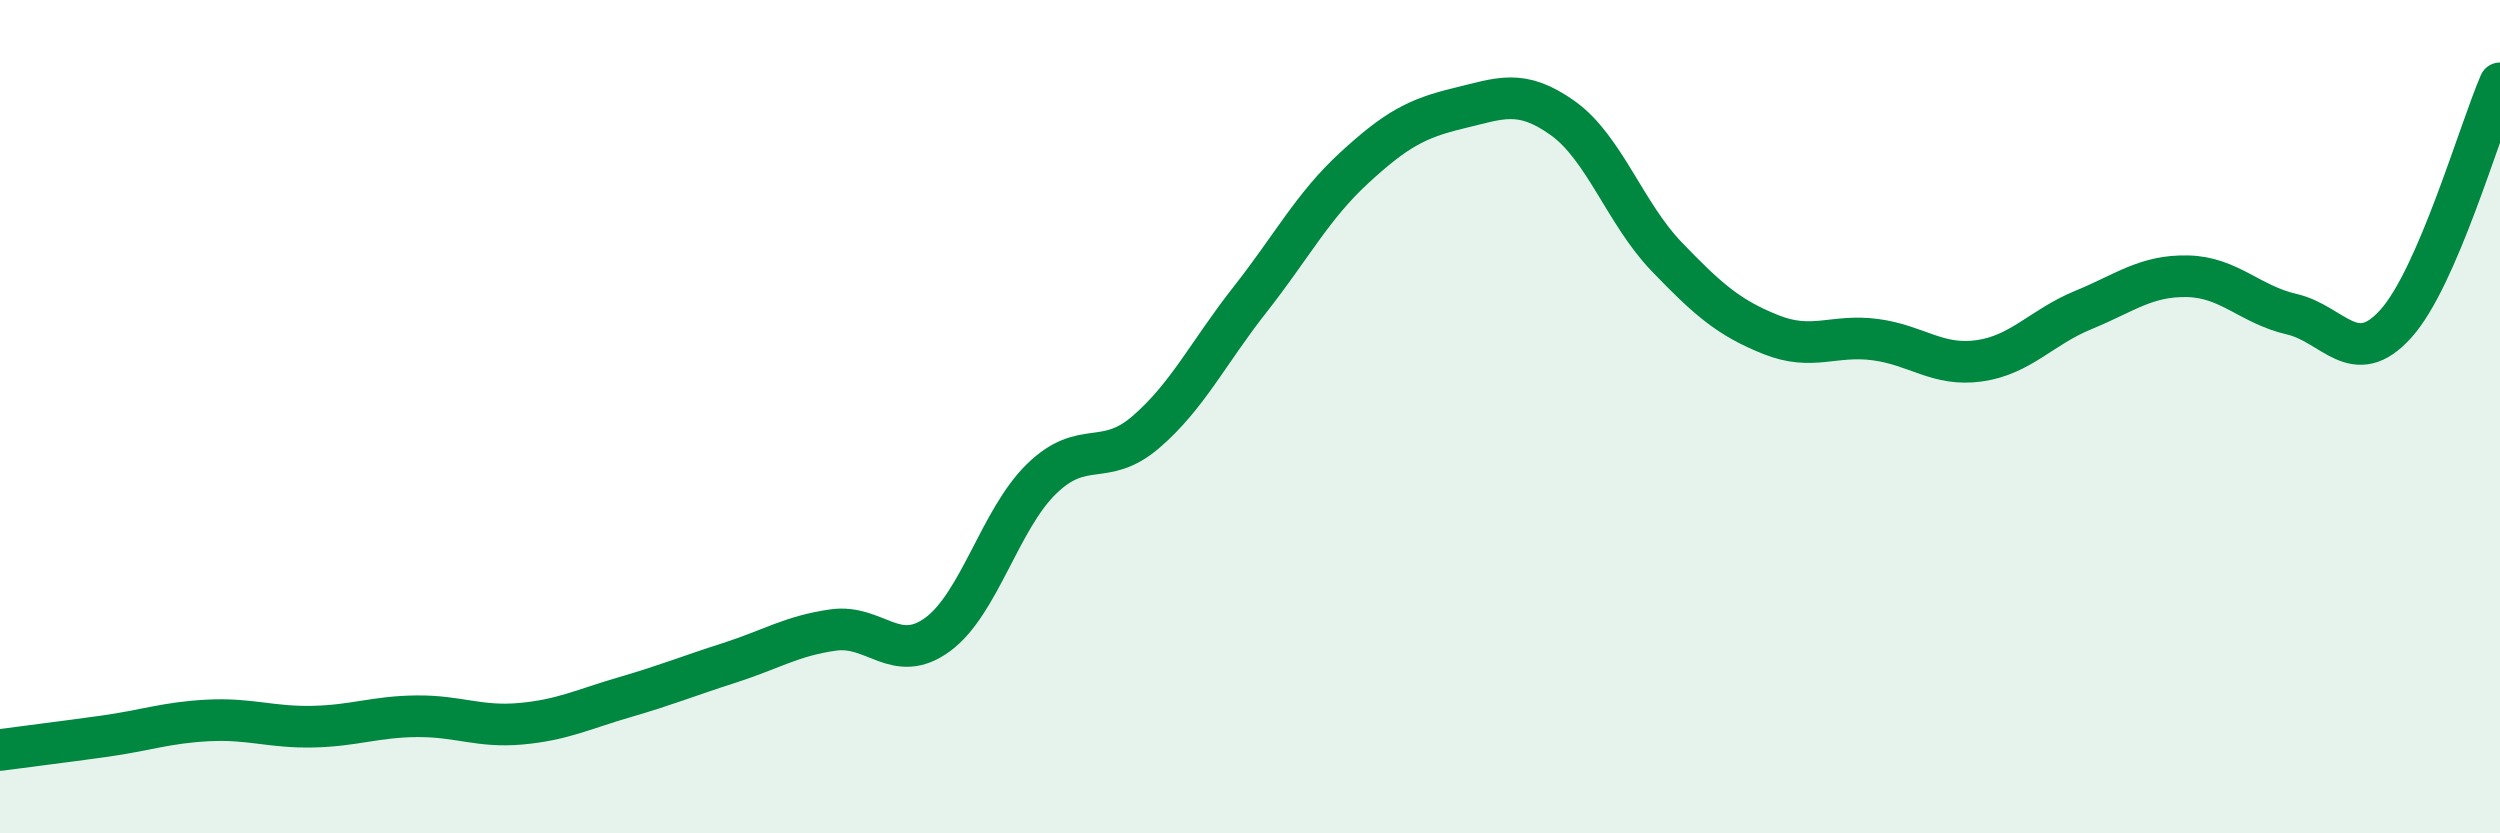
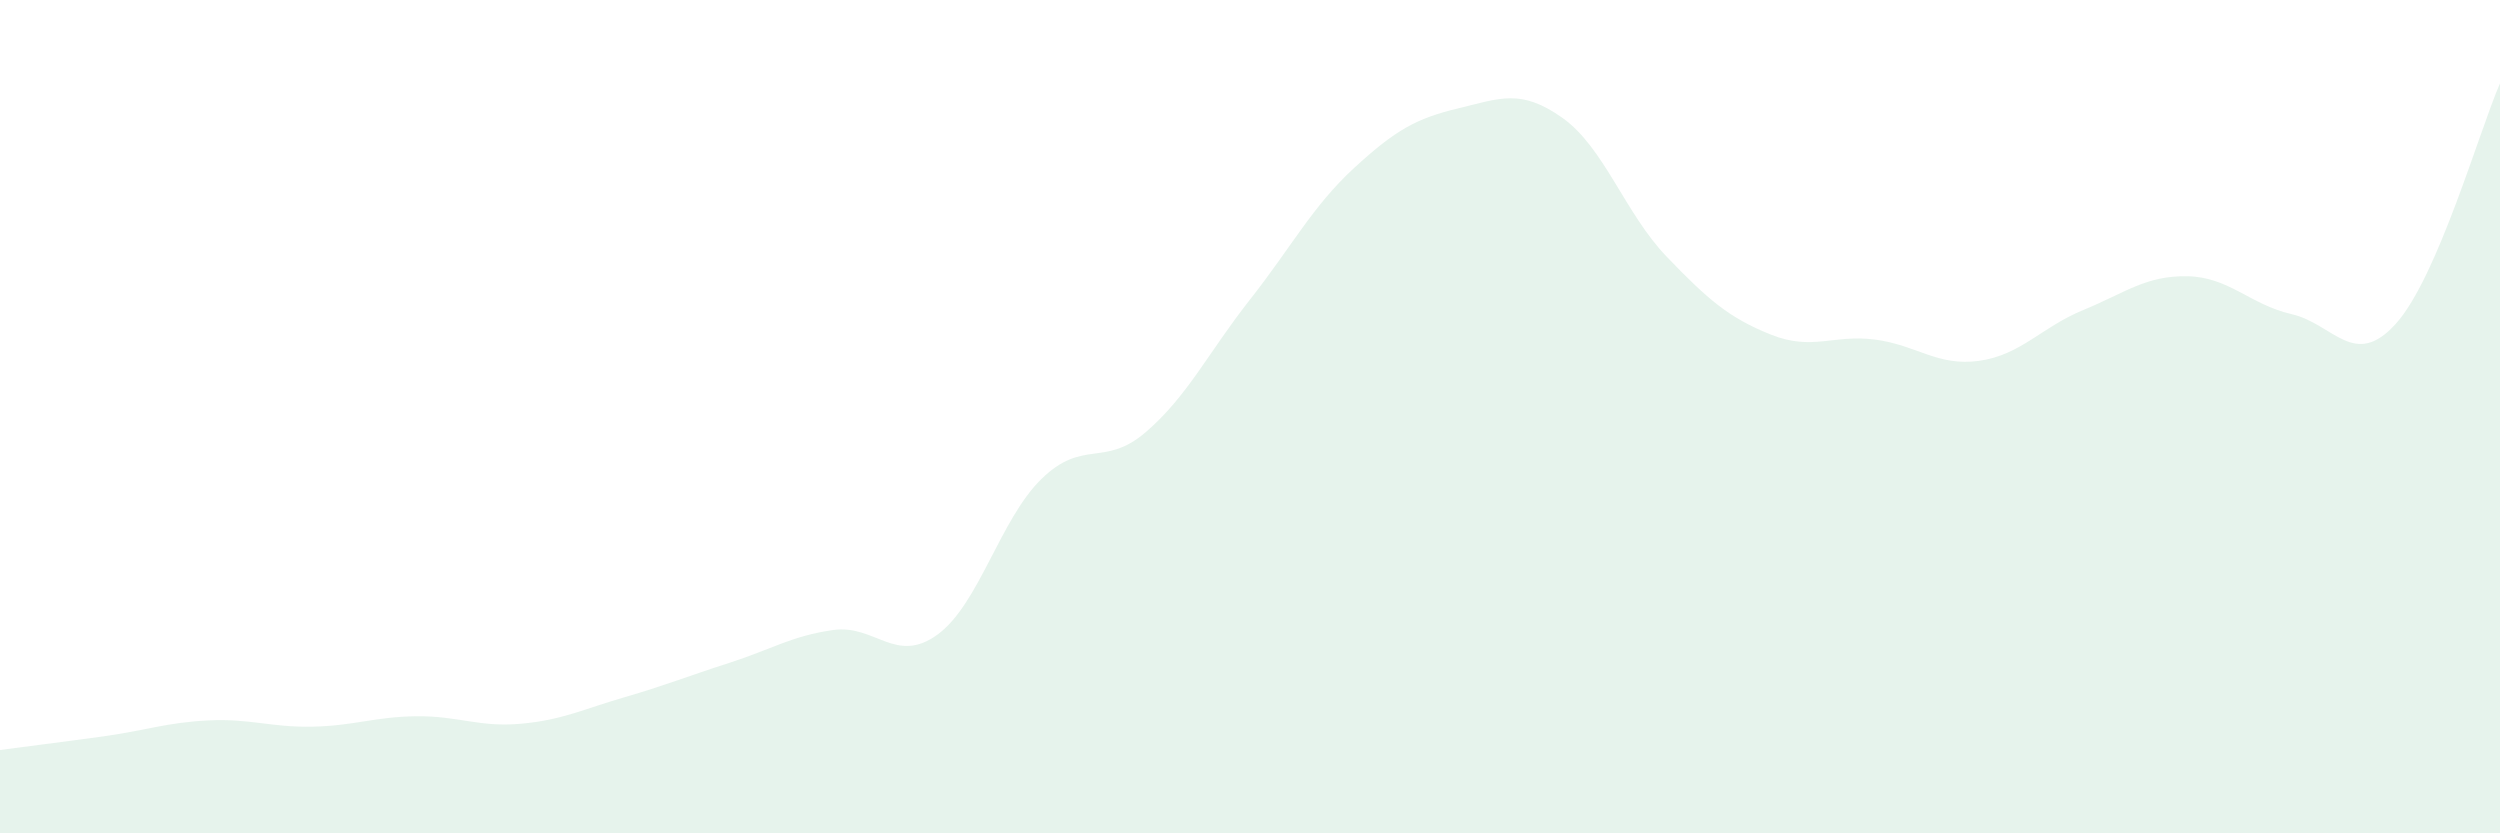
<svg xmlns="http://www.w3.org/2000/svg" width="60" height="20" viewBox="0 0 60 20">
  <path d="M 0,18 C 0.5,17.93 1.5,17.81 2.5,17.67 C 3.5,17.53 4,17.34 5,17.29 C 6,17.24 6.5,17.46 7.5,17.44 C 8.5,17.42 9,17.2 10,17.19 C 11,17.18 11.5,17.46 12.5,17.37 C 13.5,17.28 14,17.02 15,16.73 C 16,16.44 16.5,16.23 17.5,15.91 C 18.5,15.59 19,15.26 20,15.12 C 21,14.98 21.5,15.96 22.5,15.23 C 23.5,14.5 24,12.46 25,11.49 C 26,10.52 26.5,11.23 27.5,10.37 C 28.5,9.51 29,8.46 30,7.19 C 31,5.92 31.5,4.95 32.5,4.03 C 33.5,3.11 34,2.84 35,2.6 C 36,2.36 36.5,2.12 37.5,2.83 C 38.5,3.54 39,5.12 40,6.16 C 41,7.2 41.5,7.63 42.5,8.03 C 43.5,8.43 44,8.02 45,8.15 C 46,8.28 46.5,8.8 47.5,8.66 C 48.5,8.52 49,7.85 50,7.44 C 51,7.03 51.5,6.61 52.5,6.63 C 53.5,6.65 54,7.31 55,7.54 C 56,7.77 56.5,8.88 57.5,7.77 C 58.5,6.66 59.5,3.15 60,2L60 20L0 20Z" fill="#008740" opacity="0.1" stroke-linecap="round" stroke-linejoin="round" />
-   <path d="M 0,18 C 0.5,17.93 1.5,17.81 2.5,17.67 C 3.5,17.53 4,17.34 5,17.29 C 6,17.24 6.5,17.46 7.5,17.44 C 8.5,17.42 9,17.2 10,17.19 C 11,17.18 11.5,17.46 12.5,17.37 C 13.5,17.28 14,17.02 15,16.73 C 16,16.44 16.5,16.23 17.5,15.91 C 18.5,15.59 19,15.26 20,15.12 C 21,14.98 21.5,15.96 22.5,15.23 C 23.5,14.5 24,12.46 25,11.49 C 26,10.52 26.5,11.23 27.5,10.37 C 28.5,9.51 29,8.46 30,7.19 C 31,5.92 31.5,4.95 32.5,4.03 C 33.5,3.11 34,2.84 35,2.6 C 36,2.36 36.5,2.12 37.5,2.83 C 38.5,3.54 39,5.12 40,6.16 C 41,7.2 41.5,7.63 42.5,8.03 C 43.5,8.43 44,8.02 45,8.15 C 46,8.28 46.5,8.8 47.5,8.66 C 48.5,8.52 49,7.85 50,7.44 C 51,7.03 51.5,6.61 52.5,6.63 C 53.5,6.65 54,7.31 55,7.54 C 56,7.77 56.5,8.88 57.5,7.77 C 58.5,6.66 59.5,3.15 60,2" stroke="#008740" stroke-width="1" fill="none" stroke-linecap="round" stroke-linejoin="round" />
</svg>